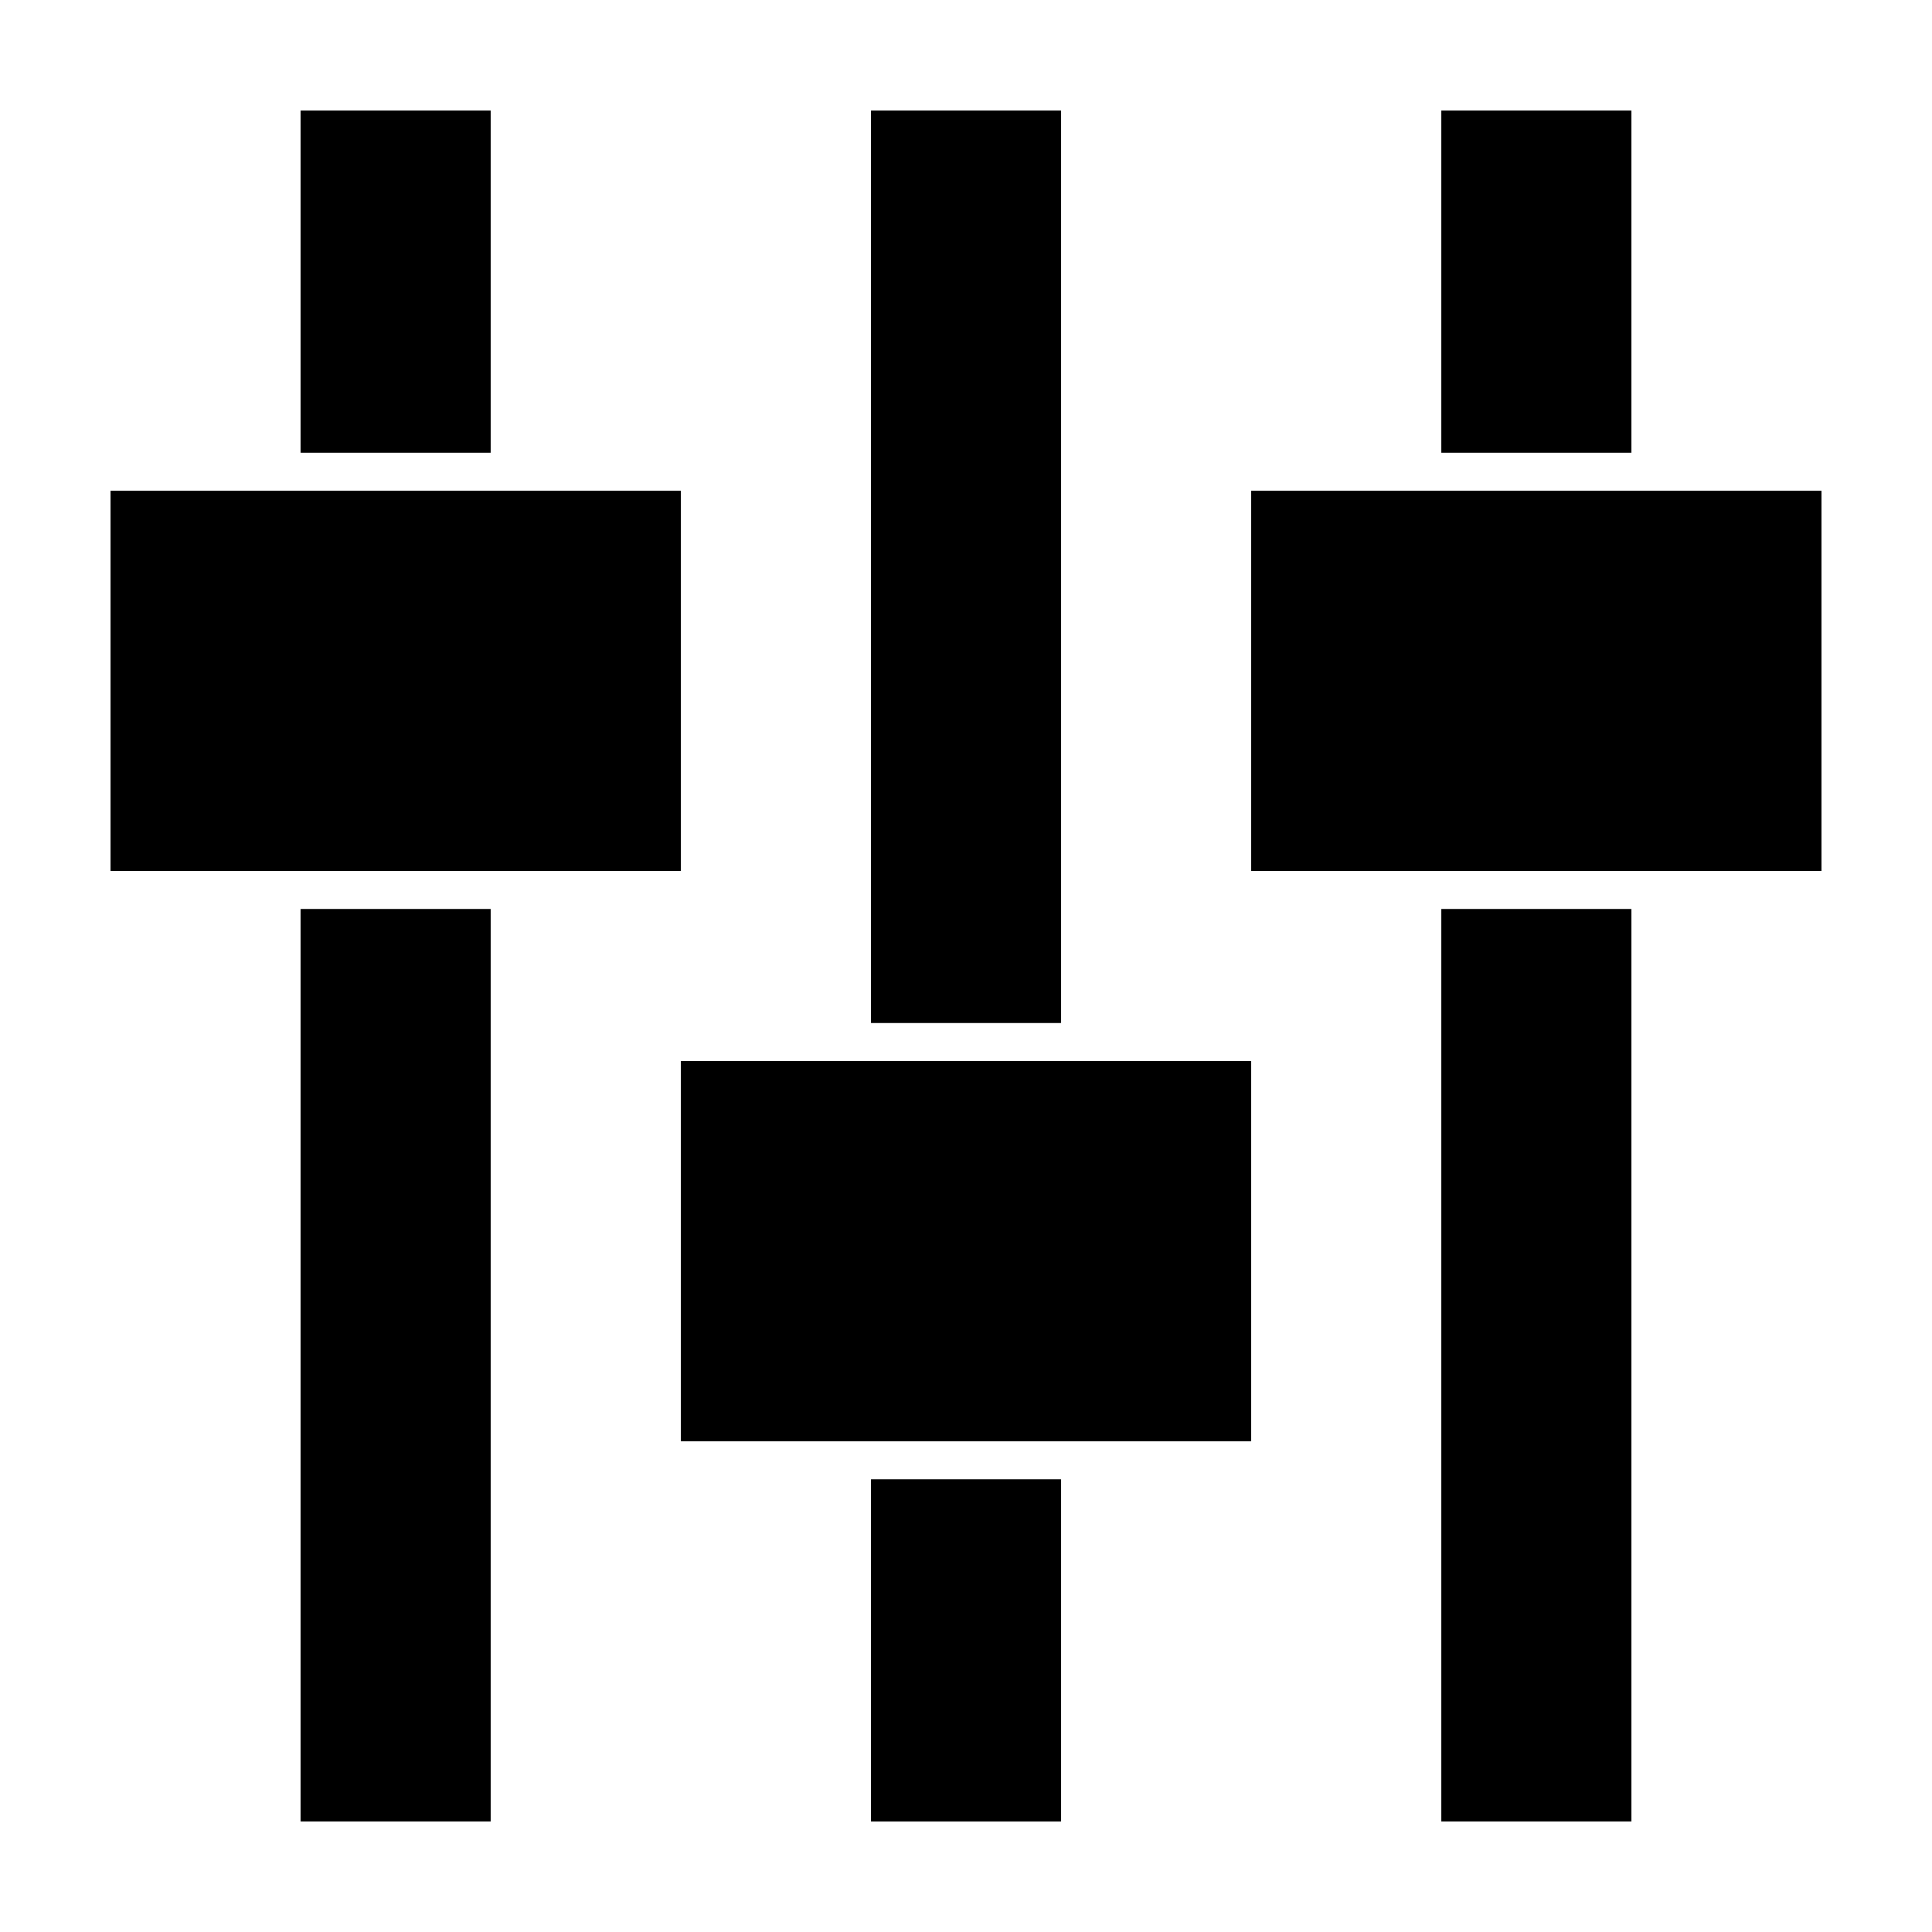
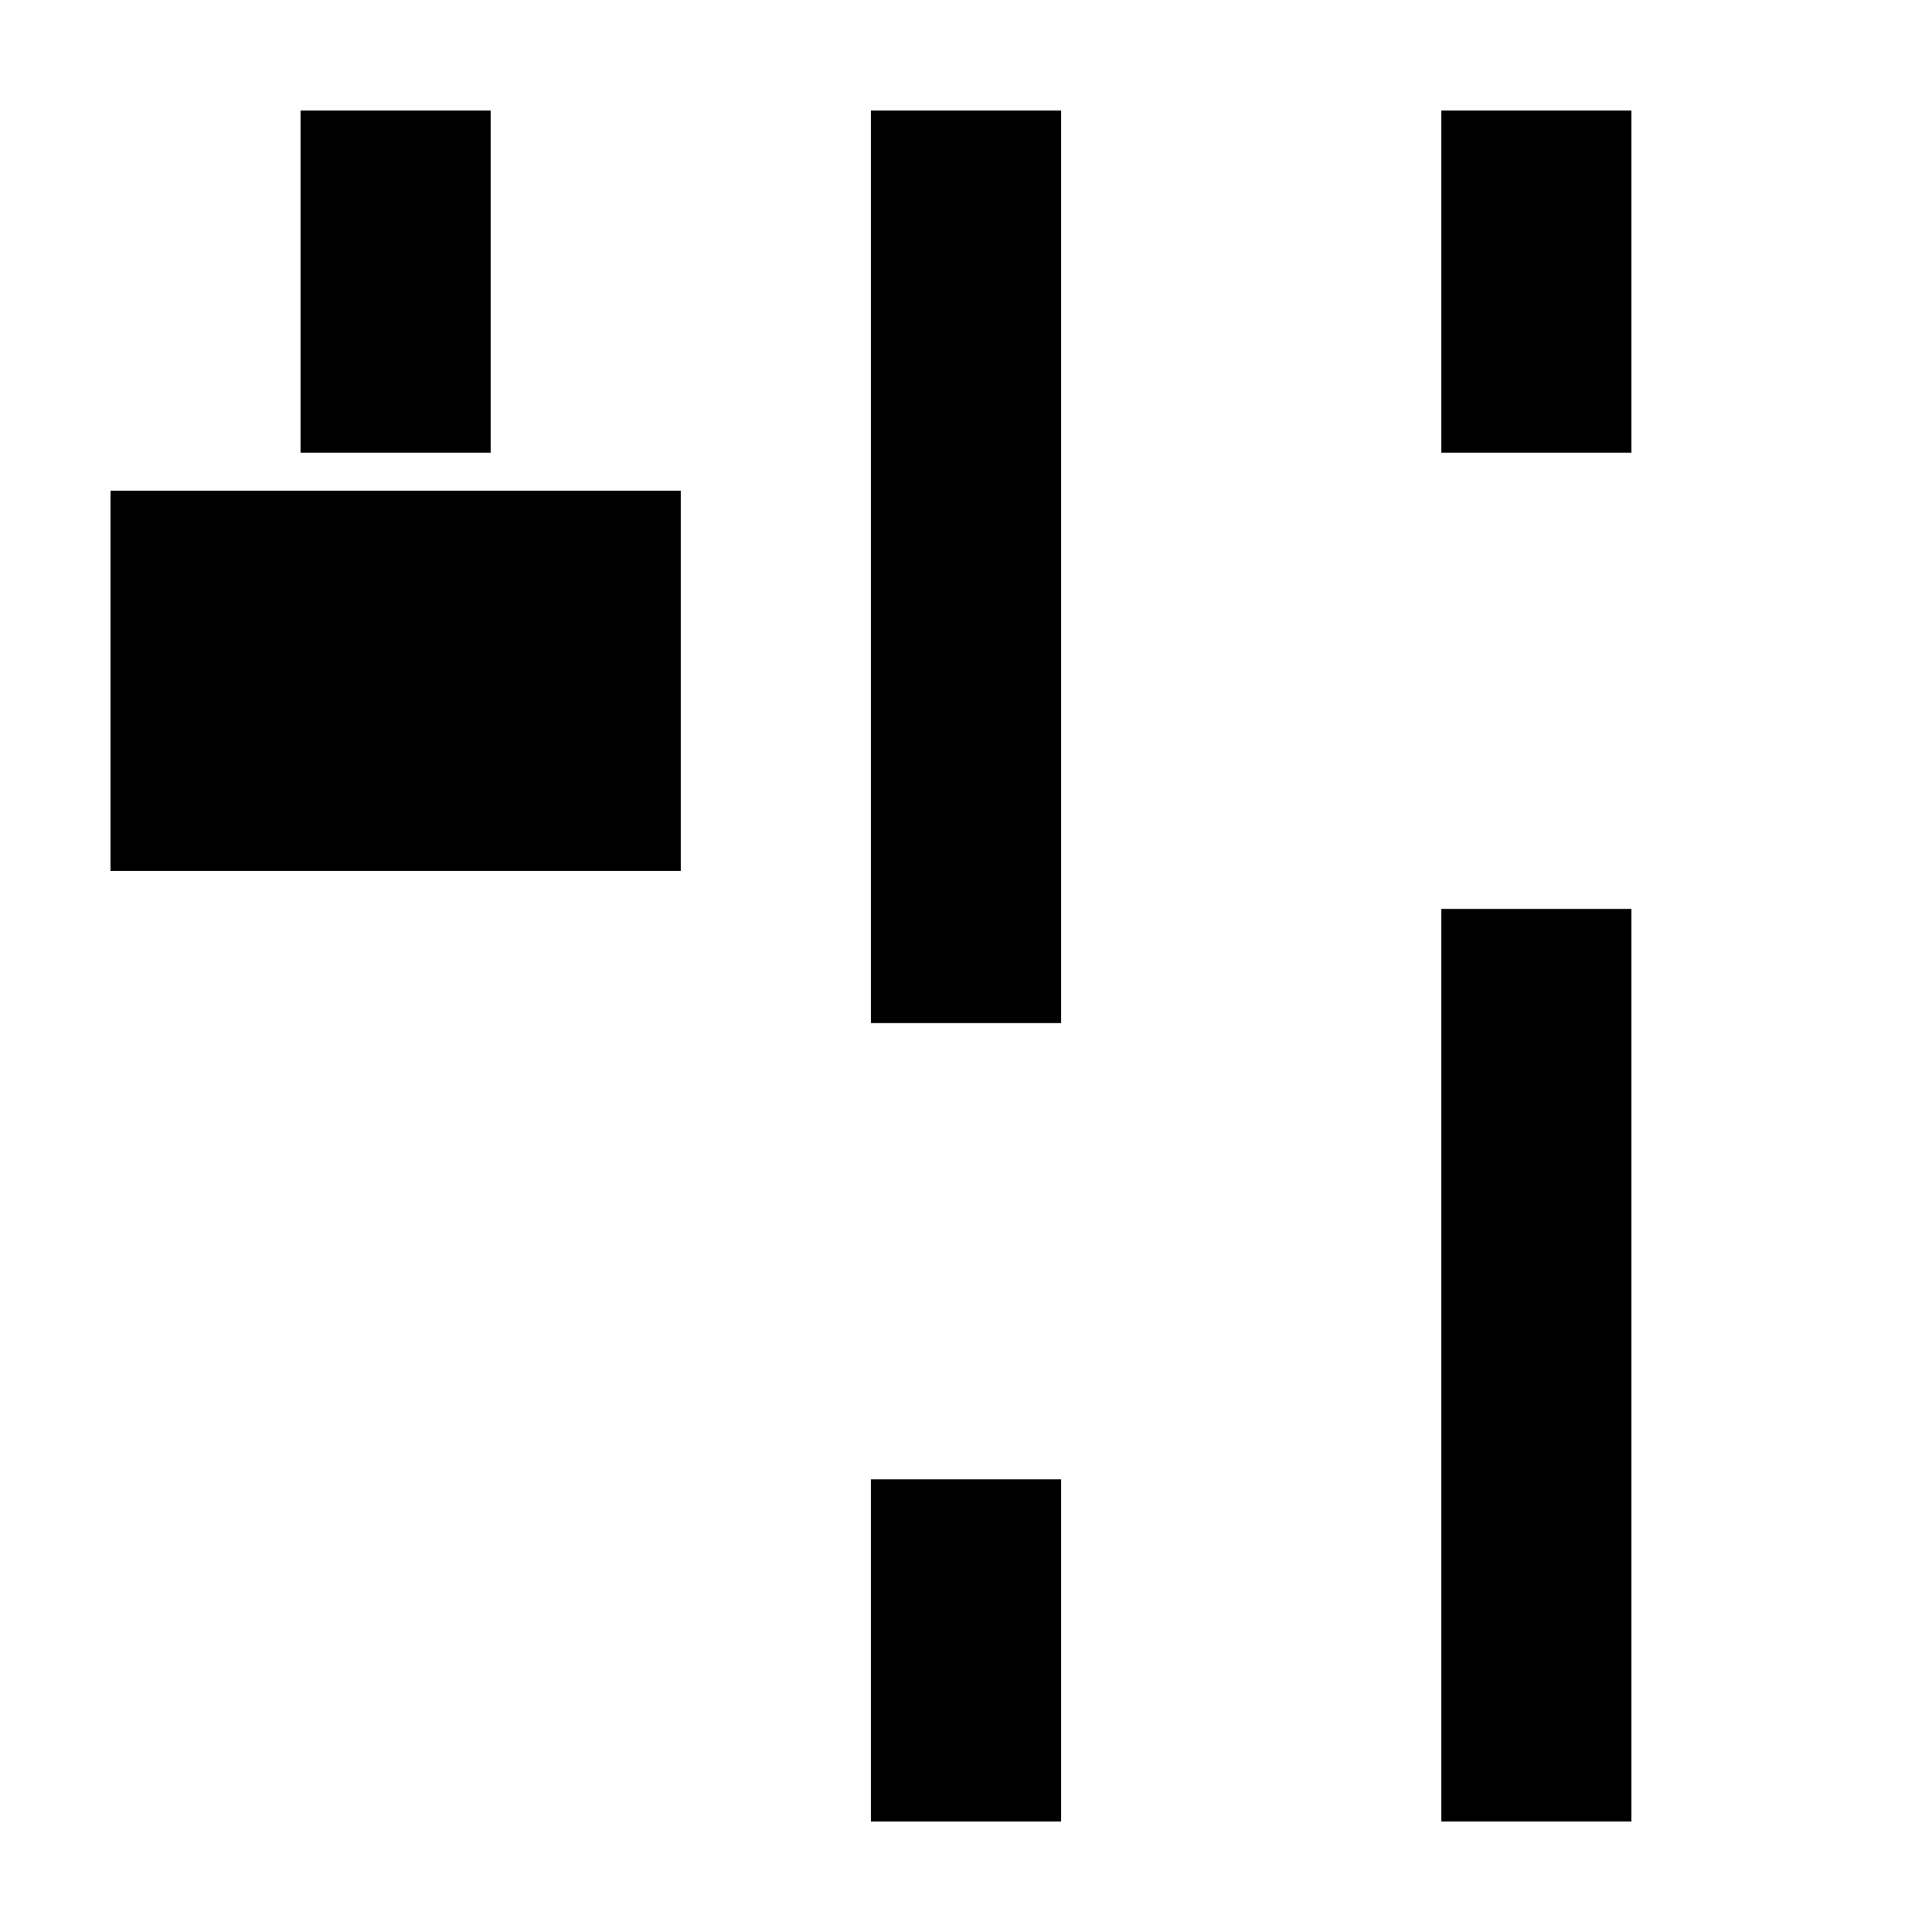
<svg xmlns="http://www.w3.org/2000/svg" fill="#000000" width="800px" height="800px" version="1.1" viewBox="144 144 512 512">
  <g>
    <path d="m324.43 274.05v100.76h-151.14v-100.76z" />
-     <path d="m223.66 384.88h50.383v241.83h-50.383z" />
    <path d="m223.66 173.29h50.383v90.688h-50.383z" />
-     <path d="m324.43 525.95v-100.76h151.14v100.76z" />
    <path d="m374.81 173.29h50.383v241.83h-50.383z" />
    <path d="m374.81 536.03h50.383v90.688h-50.383z" />
-     <path d="m626.71 274.05v100.76h-151.14v-100.76z" />
    <path d="m525.95 384.88h50.383v241.83h-50.383z" />
    <path d="m525.95 173.29h50.383v90.688h-50.383z" />
  </g>
</svg>